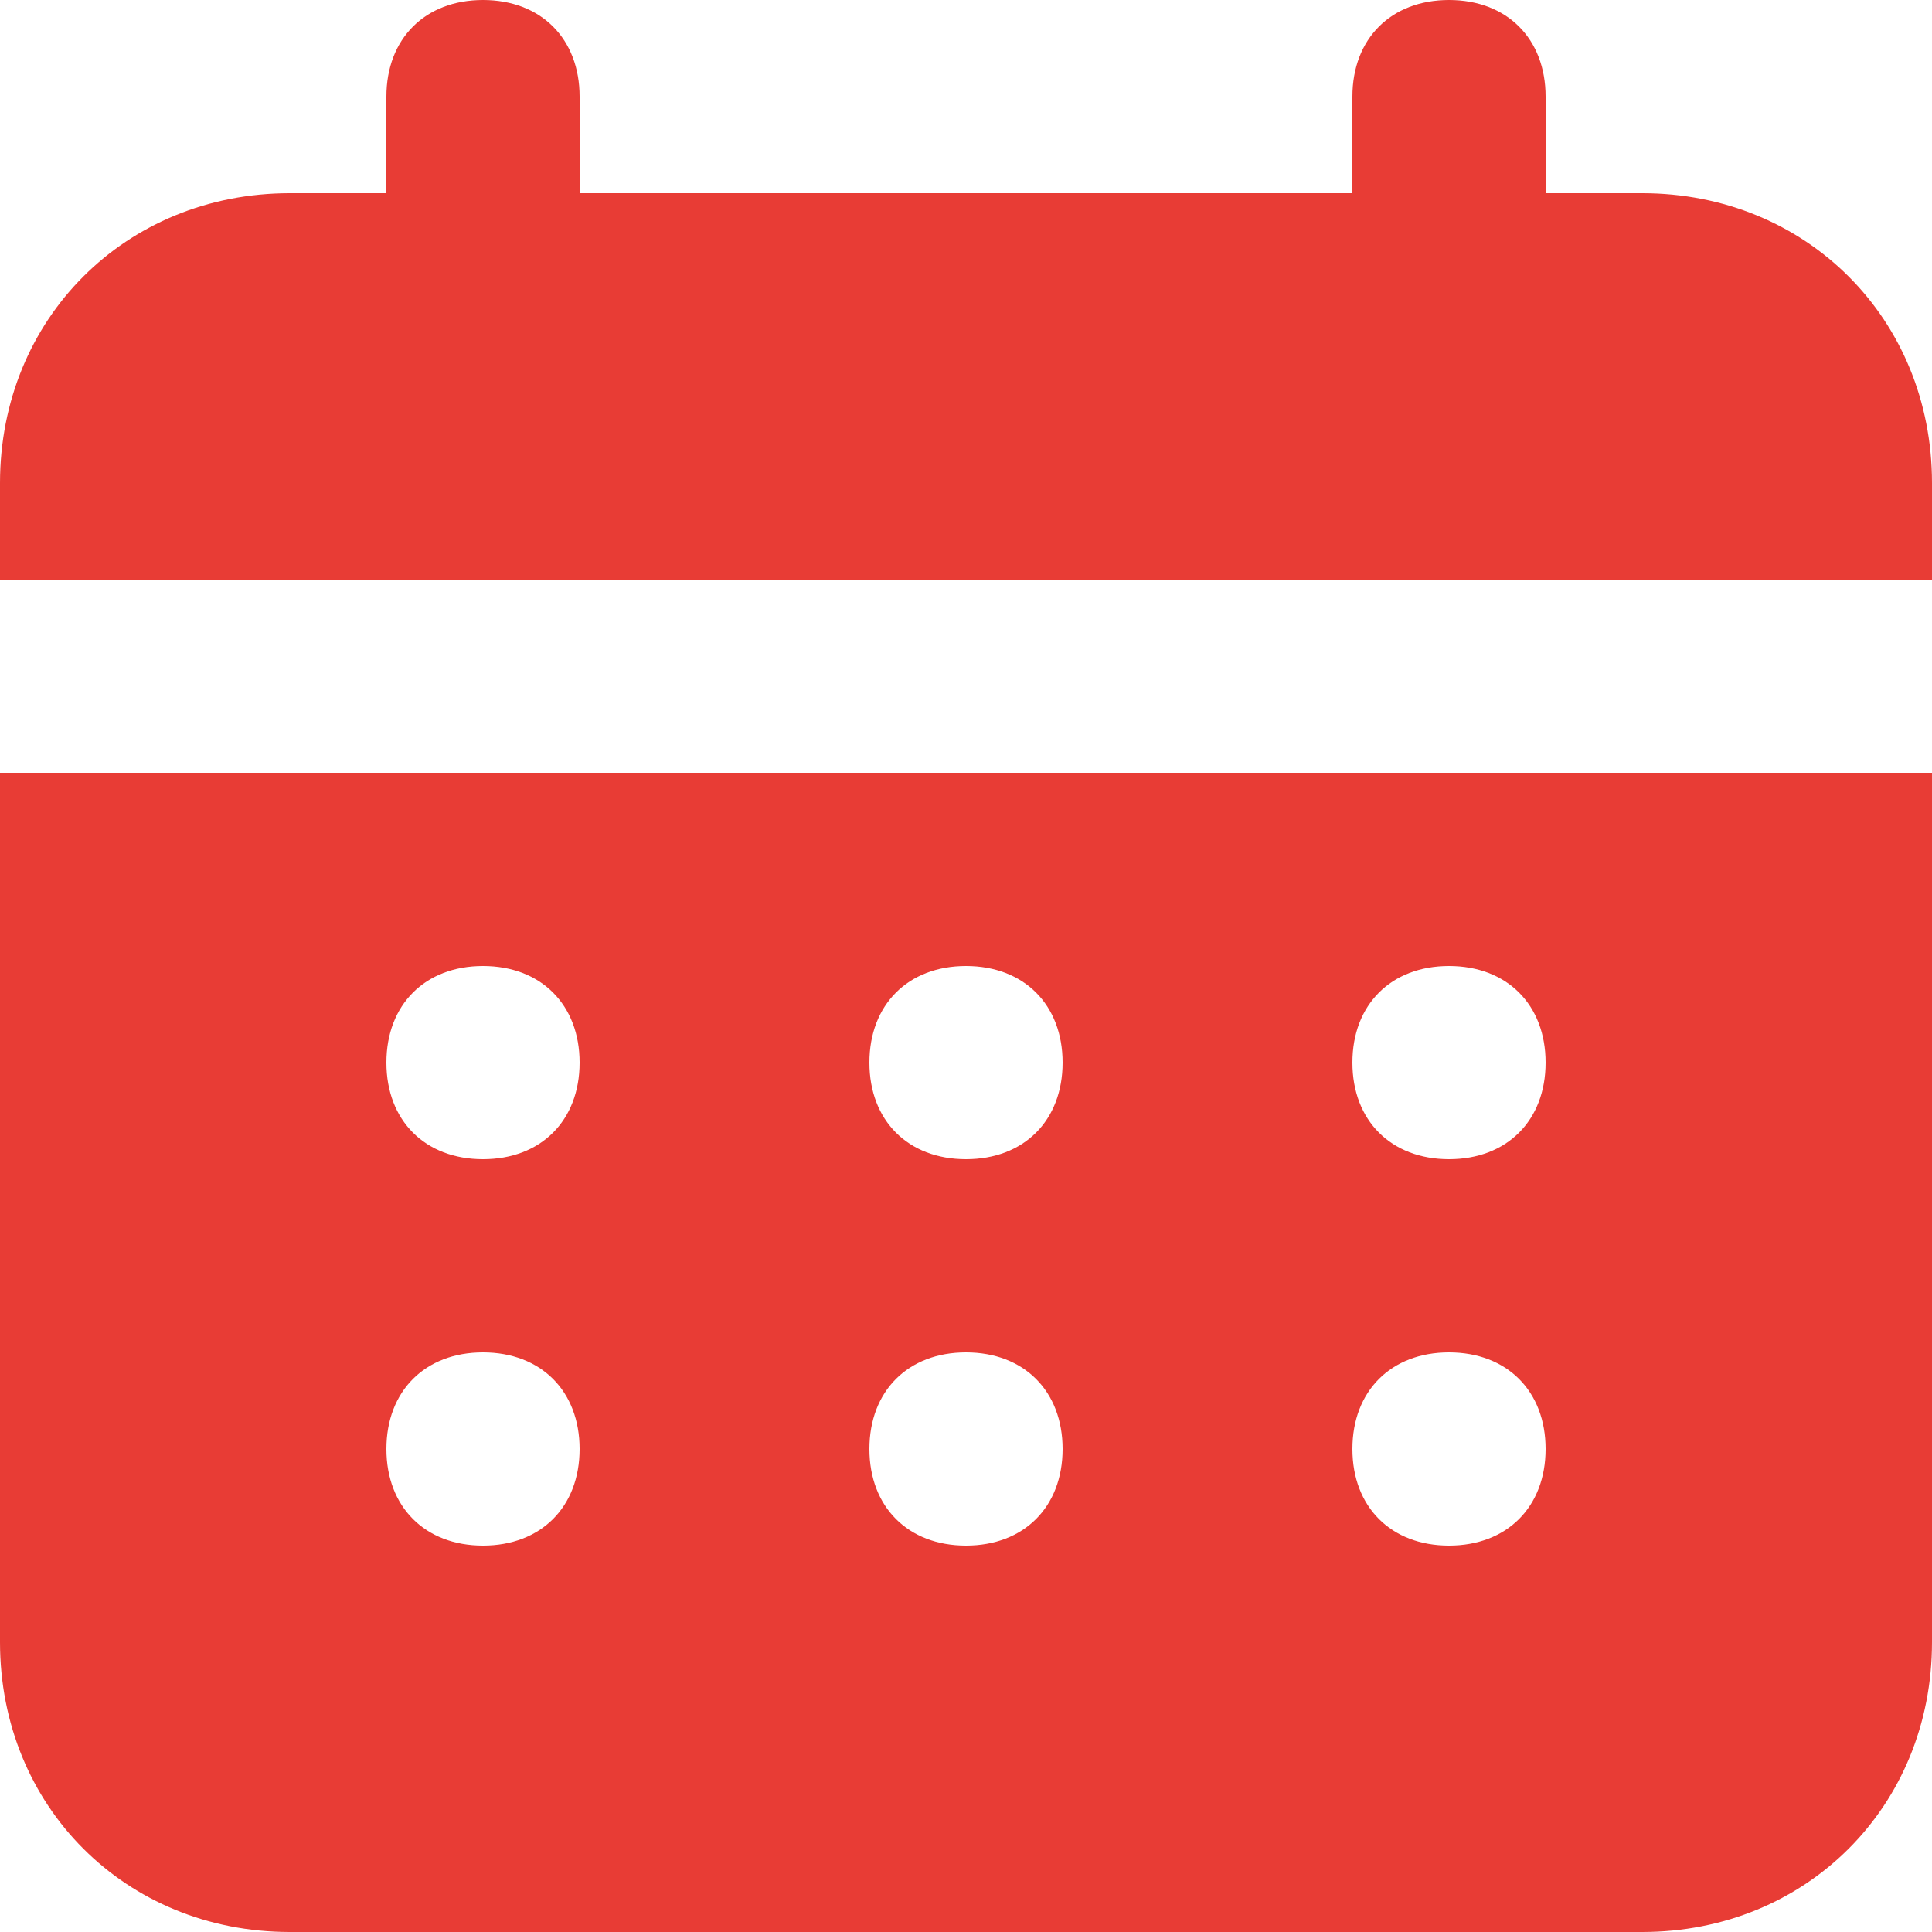
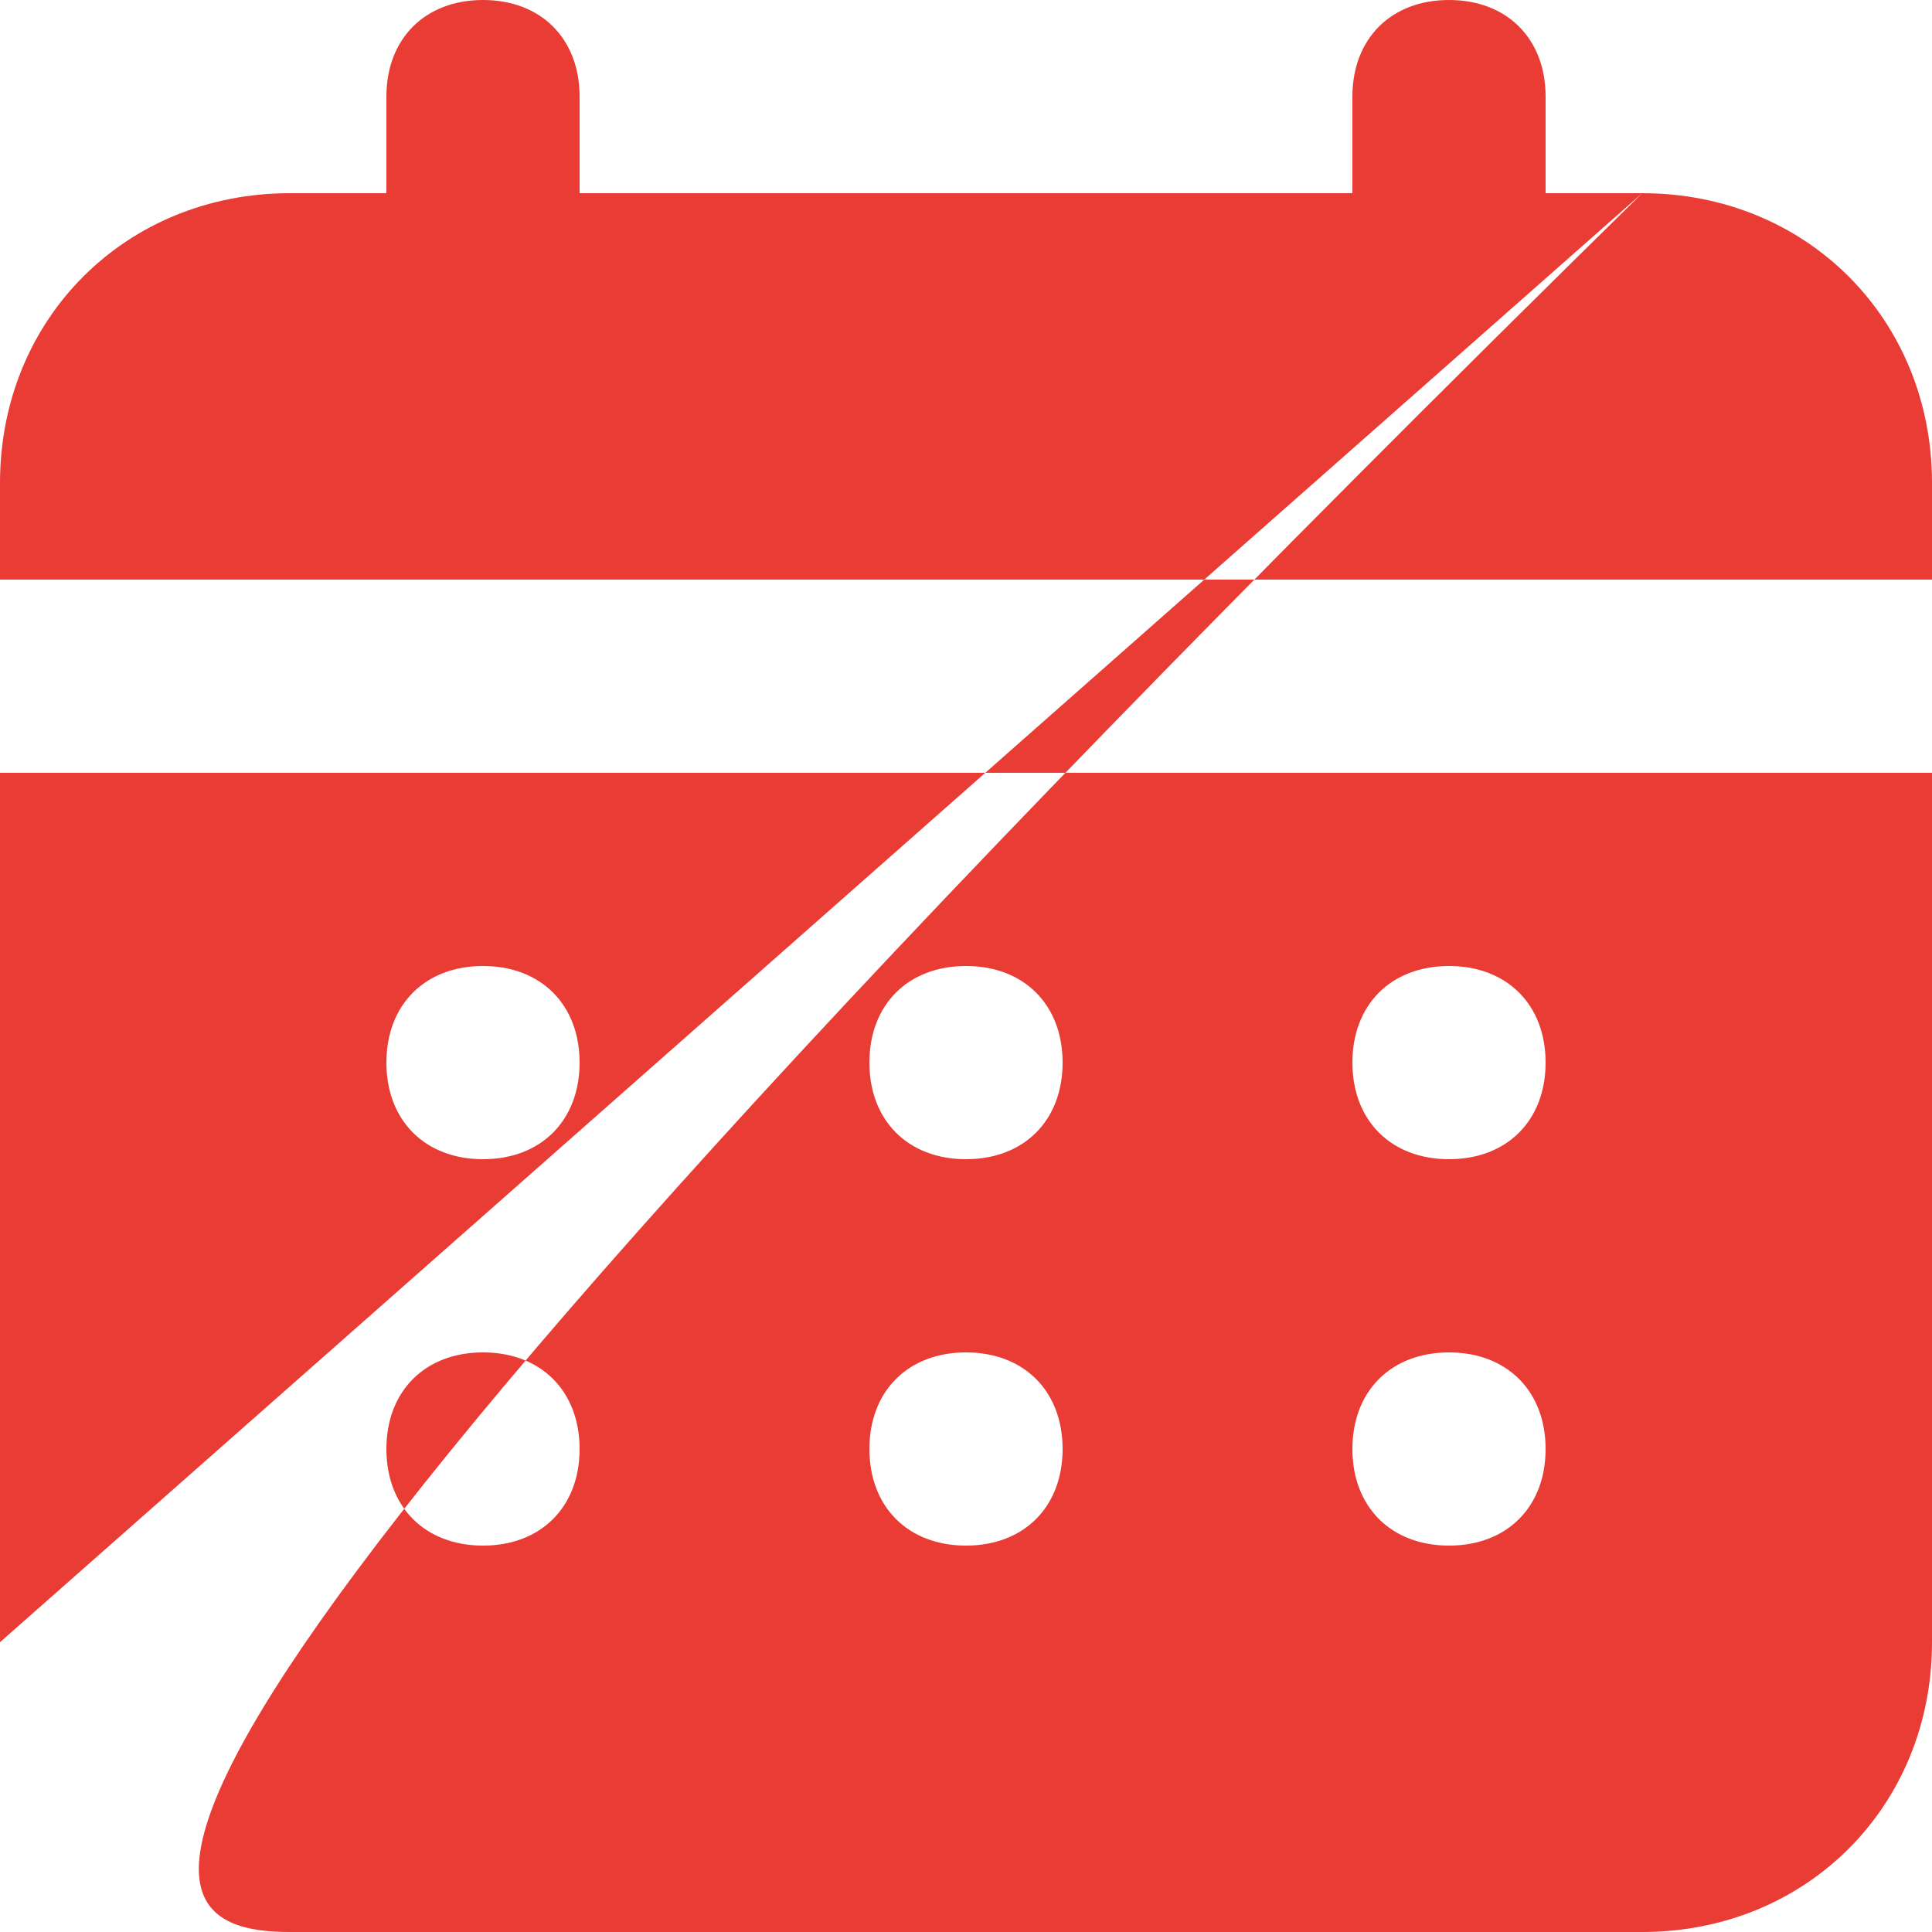
<svg xmlns="http://www.w3.org/2000/svg" width="63" height="63" viewBox="0 0 63 63" fill="none">
-   <path d="M53.55 6.3H50.4V3.15C50.4 1.26 49.14 0 47.25 0C45.36 0 44.1 1.26 44.1 3.15V6.3H18.9V3.15C18.9 1.26 17.64 0 15.75 0C13.86 0 12.6 1.26 12.6 3.15V6.3H9.45C4.095 6.3 0 10.395 0 15.75V18.9H63V15.75C63 10.395 58.905 6.3 53.55 6.3ZM0 53.55C0 58.905 4.095 63 9.45 63H53.55C58.905 63 63 58.905 63 53.55V25.2H0V53.55ZM47.25 31.5C49.14 31.5 50.4 32.76 50.4 34.65C50.4 36.54 49.14 37.8 47.25 37.8C45.36 37.8 44.1 36.54 44.1 34.65C44.1 32.76 45.36 31.5 47.25 31.5ZM47.25 44.1C49.14 44.1 50.4 45.36 50.4 47.25C50.4 49.14 49.14 50.4 47.25 50.4C45.36 50.4 44.1 49.14 44.1 47.25C44.1 45.36 45.36 44.1 47.25 44.1ZM31.5 31.5C33.39 31.5 34.65 32.76 34.65 34.65C34.65 36.54 33.39 37.8 31.5 37.8C29.61 37.8 28.35 36.54 28.35 34.65C28.35 32.76 29.61 31.5 31.5 31.5ZM31.5 44.1C33.39 44.1 34.65 45.36 34.65 47.25C34.65 49.14 33.39 50.4 31.5 50.4C29.61 50.4 28.35 49.14 28.35 47.25C28.35 45.36 29.61 44.1 31.5 44.1ZM15.75 31.5C17.64 31.5 18.9 32.76 18.9 34.65C18.9 36.54 17.64 37.8 15.75 37.8C13.86 37.8 12.6 36.54 12.6 34.65C12.6 32.76 13.86 31.5 15.75 31.5ZM15.75 44.1C17.64 44.1 18.9 45.36 18.9 47.25C18.9 49.14 17.64 50.4 15.75 50.4C13.86 50.4 12.6 49.14 12.6 47.25C12.6 45.36 13.86 44.1 15.75 44.1Z" fill="#E83C35" />
+   <path d="M53.55 6.3H50.4V3.15C50.4 1.26 49.14 0 47.25 0C45.36 0 44.1 1.26 44.1 3.15V6.3H18.9V3.15C18.9 1.26 17.64 0 15.75 0C13.86 0 12.6 1.26 12.6 3.15V6.3H9.45C4.095 6.3 0 10.395 0 15.75V18.9H63V15.75C63 10.395 58.905 6.3 53.55 6.3ZC0 58.905 4.095 63 9.45 63H53.55C58.905 63 63 58.905 63 53.55V25.2H0V53.55ZM47.25 31.5C49.14 31.5 50.4 32.76 50.4 34.65C50.4 36.54 49.14 37.8 47.25 37.8C45.36 37.8 44.1 36.54 44.1 34.65C44.1 32.76 45.36 31.5 47.25 31.5ZM47.25 44.1C49.14 44.1 50.4 45.36 50.4 47.25C50.4 49.14 49.14 50.4 47.25 50.4C45.36 50.4 44.1 49.14 44.1 47.25C44.1 45.36 45.36 44.1 47.25 44.1ZM31.5 31.5C33.39 31.5 34.65 32.76 34.65 34.65C34.65 36.54 33.39 37.8 31.5 37.8C29.61 37.8 28.35 36.54 28.35 34.65C28.35 32.76 29.61 31.5 31.5 31.5ZM31.5 44.1C33.39 44.1 34.65 45.36 34.65 47.25C34.65 49.14 33.39 50.4 31.5 50.4C29.61 50.4 28.35 49.14 28.35 47.25C28.35 45.36 29.61 44.1 31.5 44.1ZM15.75 31.5C17.64 31.5 18.9 32.76 18.9 34.65C18.9 36.54 17.64 37.8 15.75 37.8C13.86 37.8 12.6 36.54 12.6 34.65C12.6 32.76 13.86 31.5 15.75 31.5ZM15.75 44.1C17.64 44.1 18.9 45.36 18.9 47.25C18.9 49.14 17.64 50.4 15.75 50.4C13.86 50.4 12.6 49.14 12.6 47.25C12.6 45.36 13.86 44.1 15.75 44.1Z" fill="#E83C35" />
</svg>